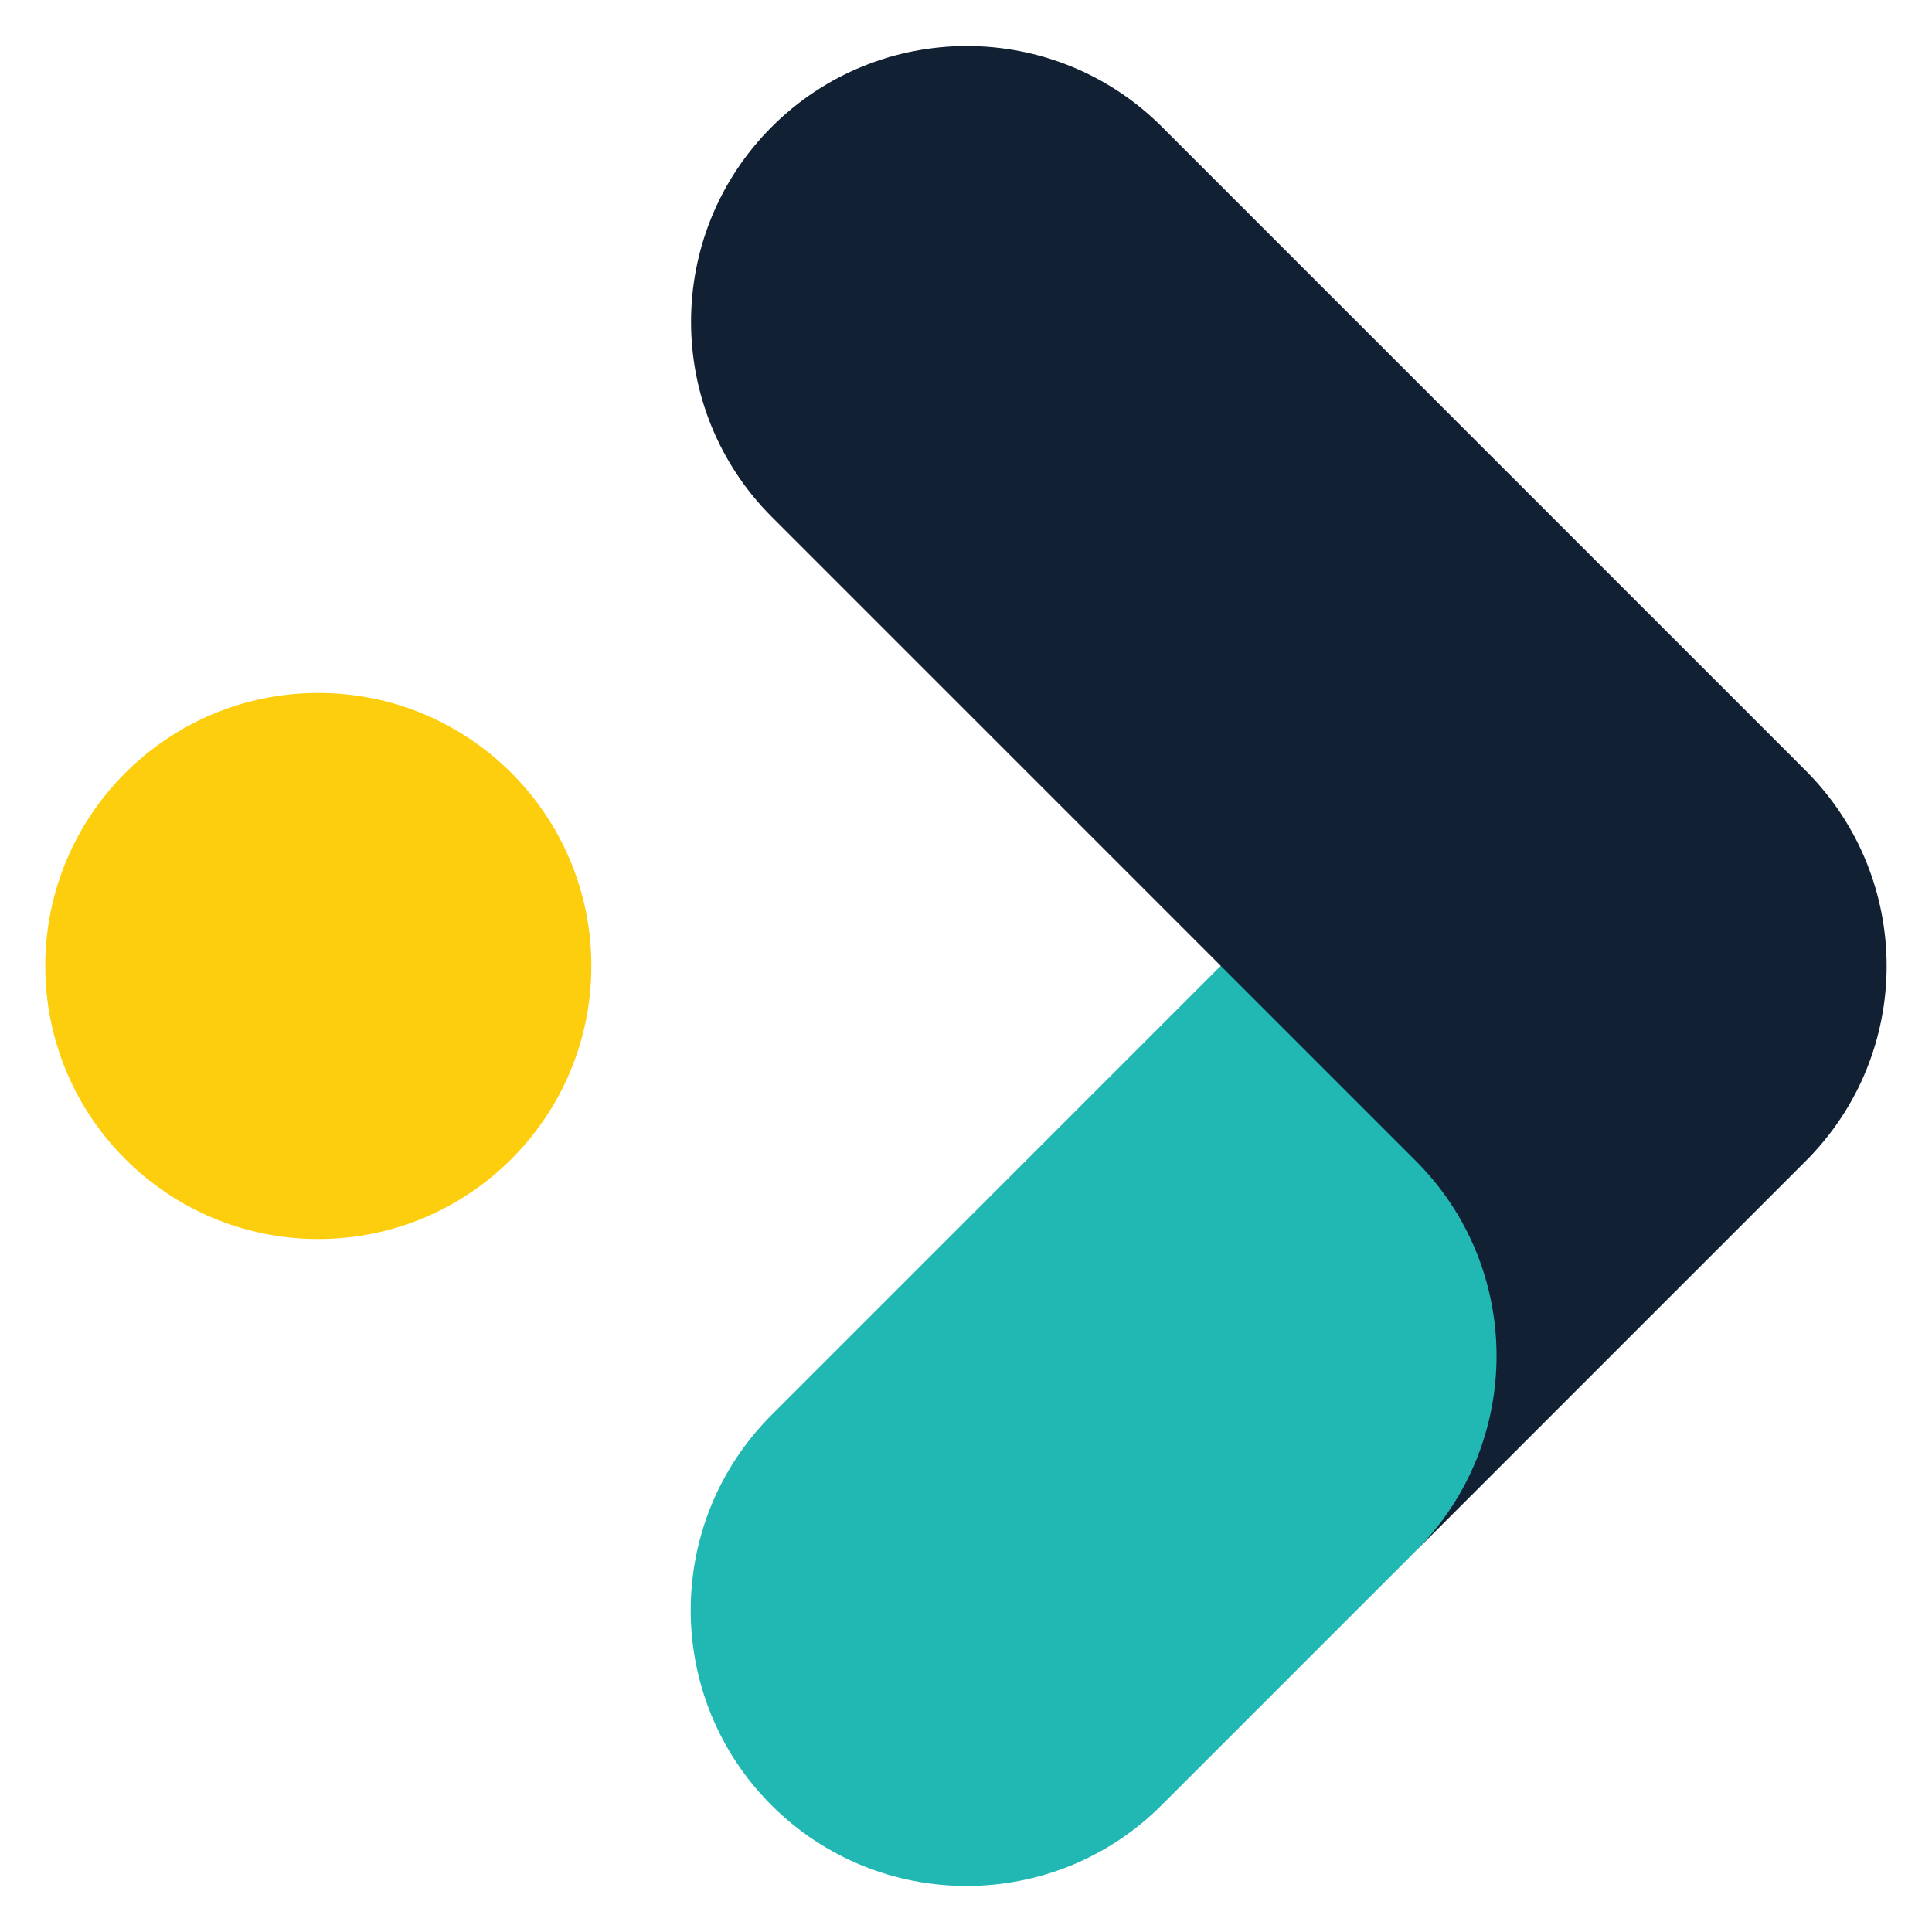
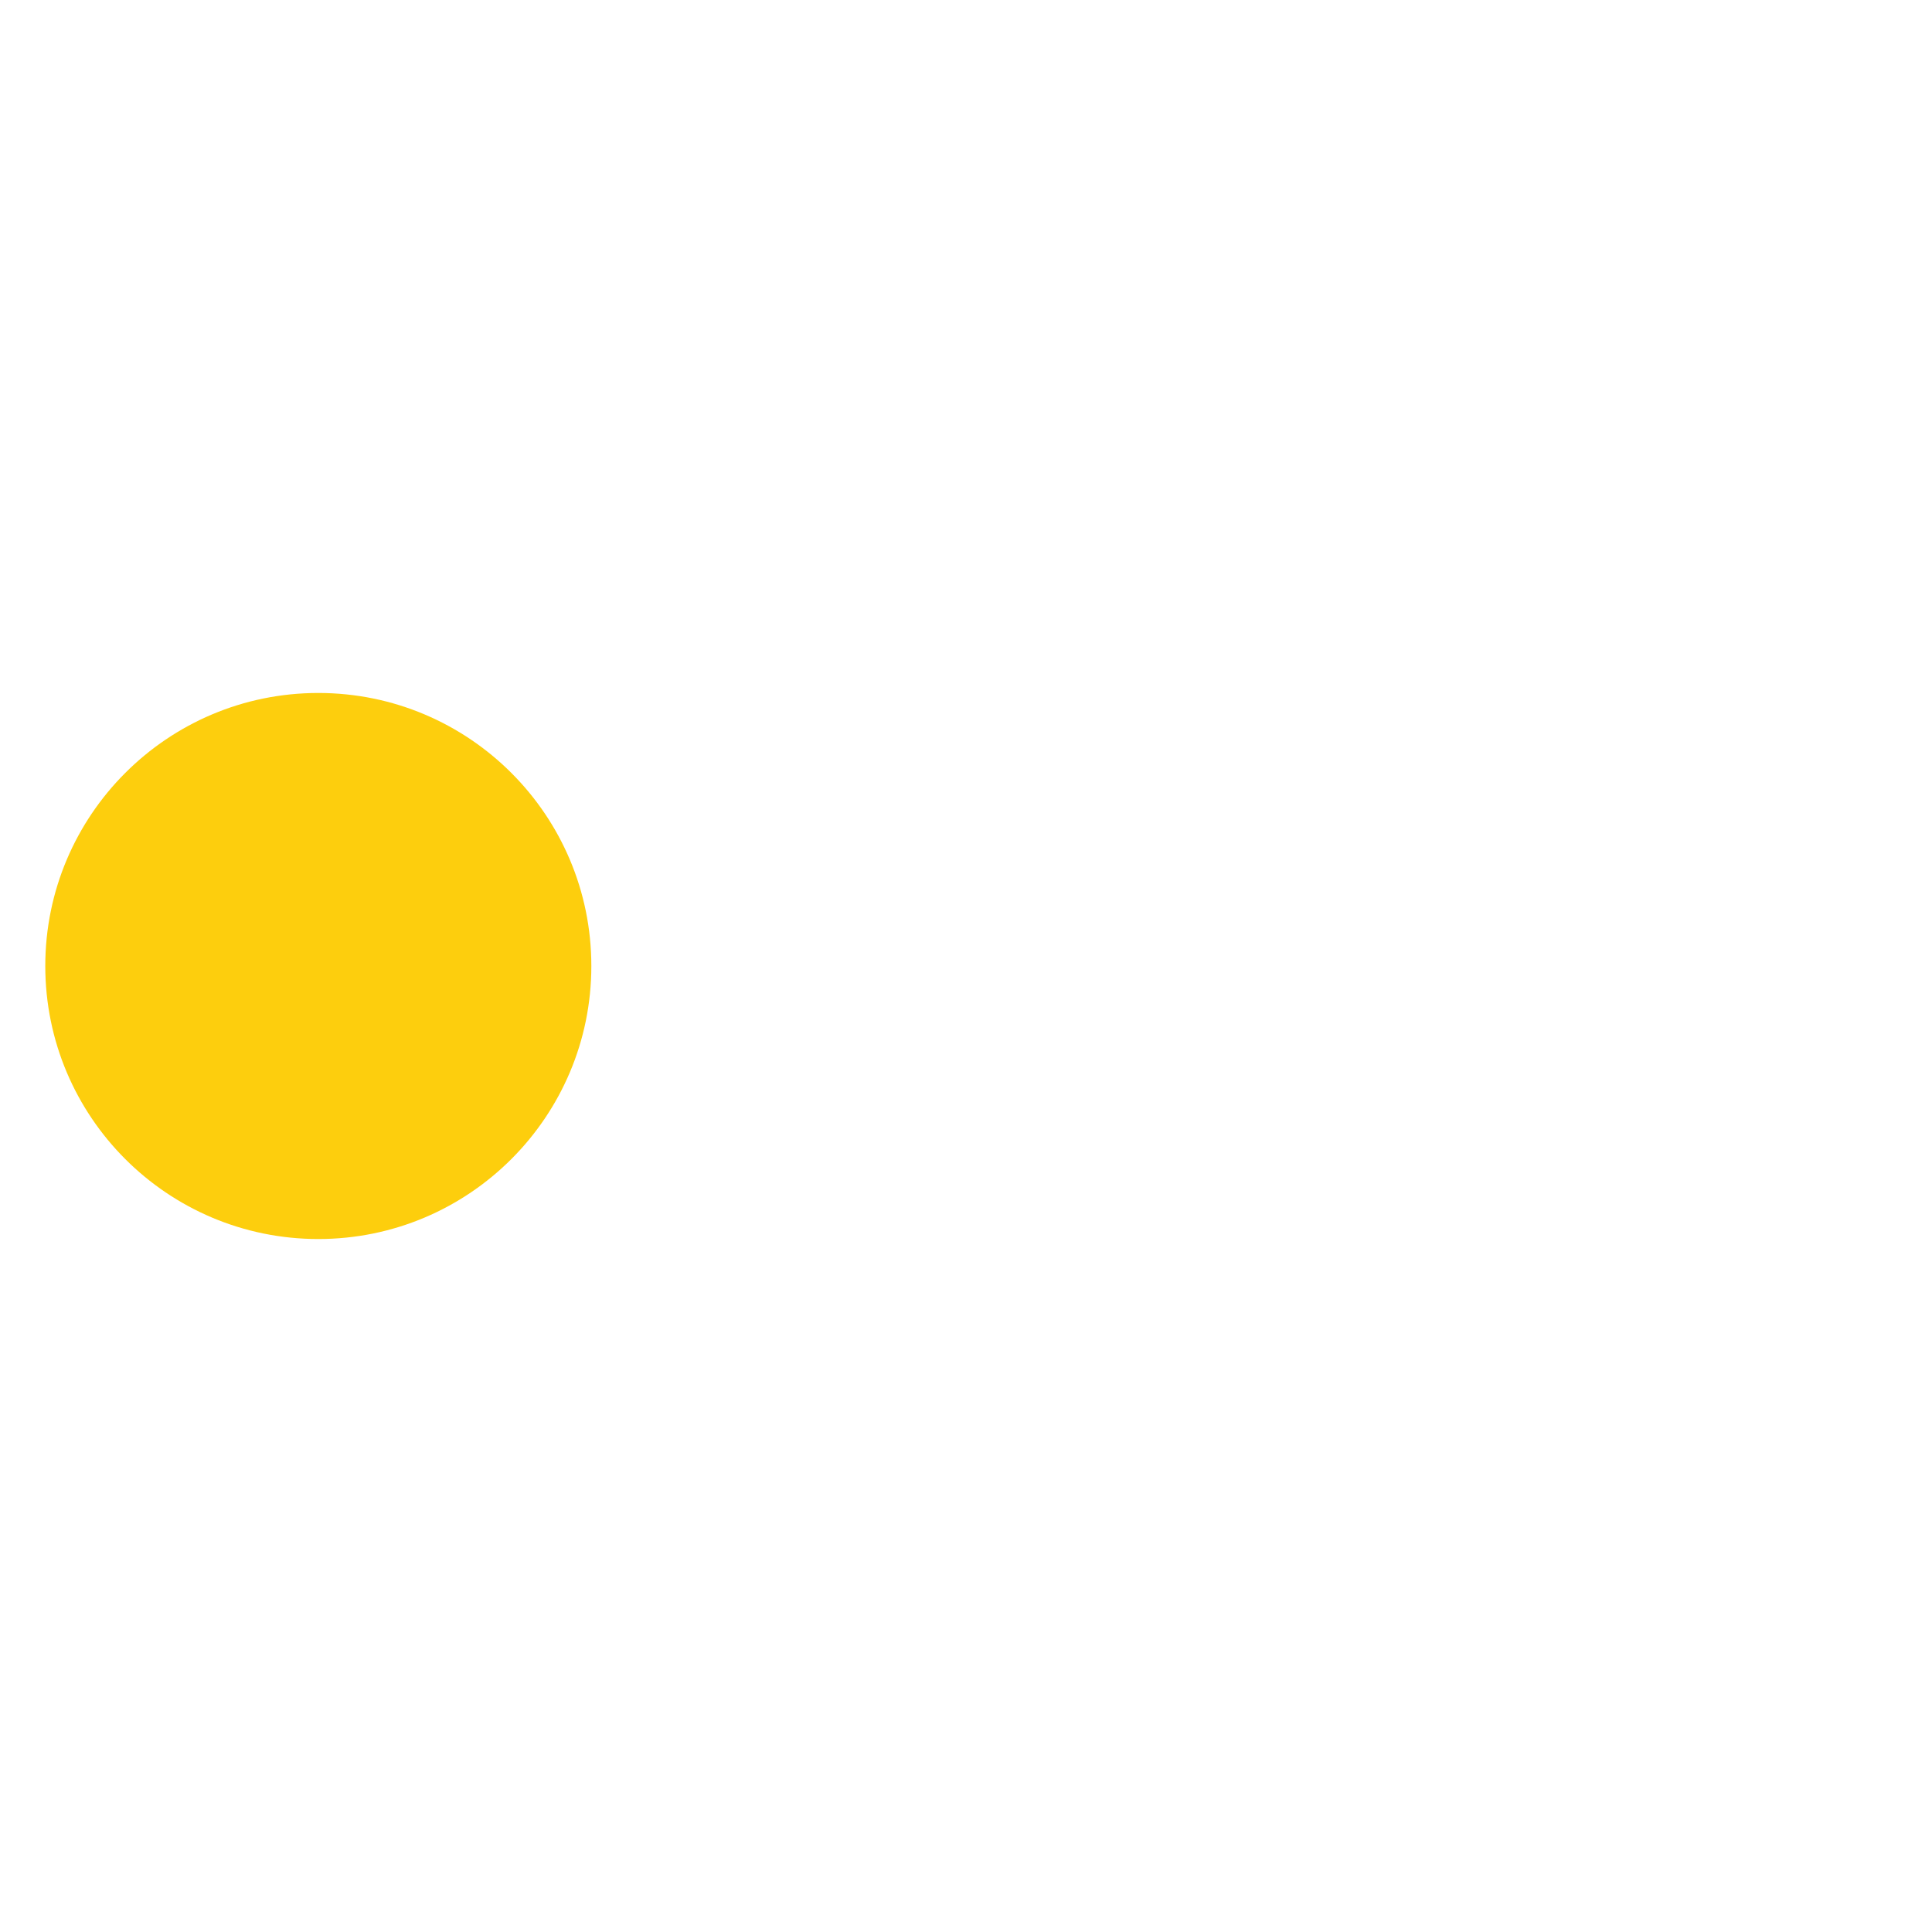
<svg xmlns="http://www.w3.org/2000/svg" version="1.1" id="Layer_1" x="0px" y="0px" viewBox="0 0 576 576" style="enable-background:new 0 0 576 576;" xml:space="preserve">
  <style type="text/css">
	.st0{fill:#21B7B3;}
	.st1{fill:#112033;}
	.st2{fill:#FDCE0D;}
</style>
-   <path class="st0" d="M423,345.2L364.9,287l-1,1L231,420.9l-1,1c-32.1,32.1-32.1,84.2,0,116.3l0,0c32.1,32.1,84.2,32.1,116.3,0  l75.7-75.7c0,0,0,0,0,0l1-1C455.2,429.4,455.2,377.3,423,345.2z" />
-   <path class="st1" d="M538.4,229.8L538.4,229.8l-192-192c-32.1-32.1-84.2-32.1-116.3,0l0,0c-32.1,32.1-32.1,84.2,0,116.3l192,192  c32.1,32.1,32.1,84.2,0,116.3l116.3-116.3l0,0C570.5,314,570.5,262,538.4,229.8z" />
  <ellipse class="st2" cx="94.9" cy="288" rx="81.4" ry="81.4" />
</svg>